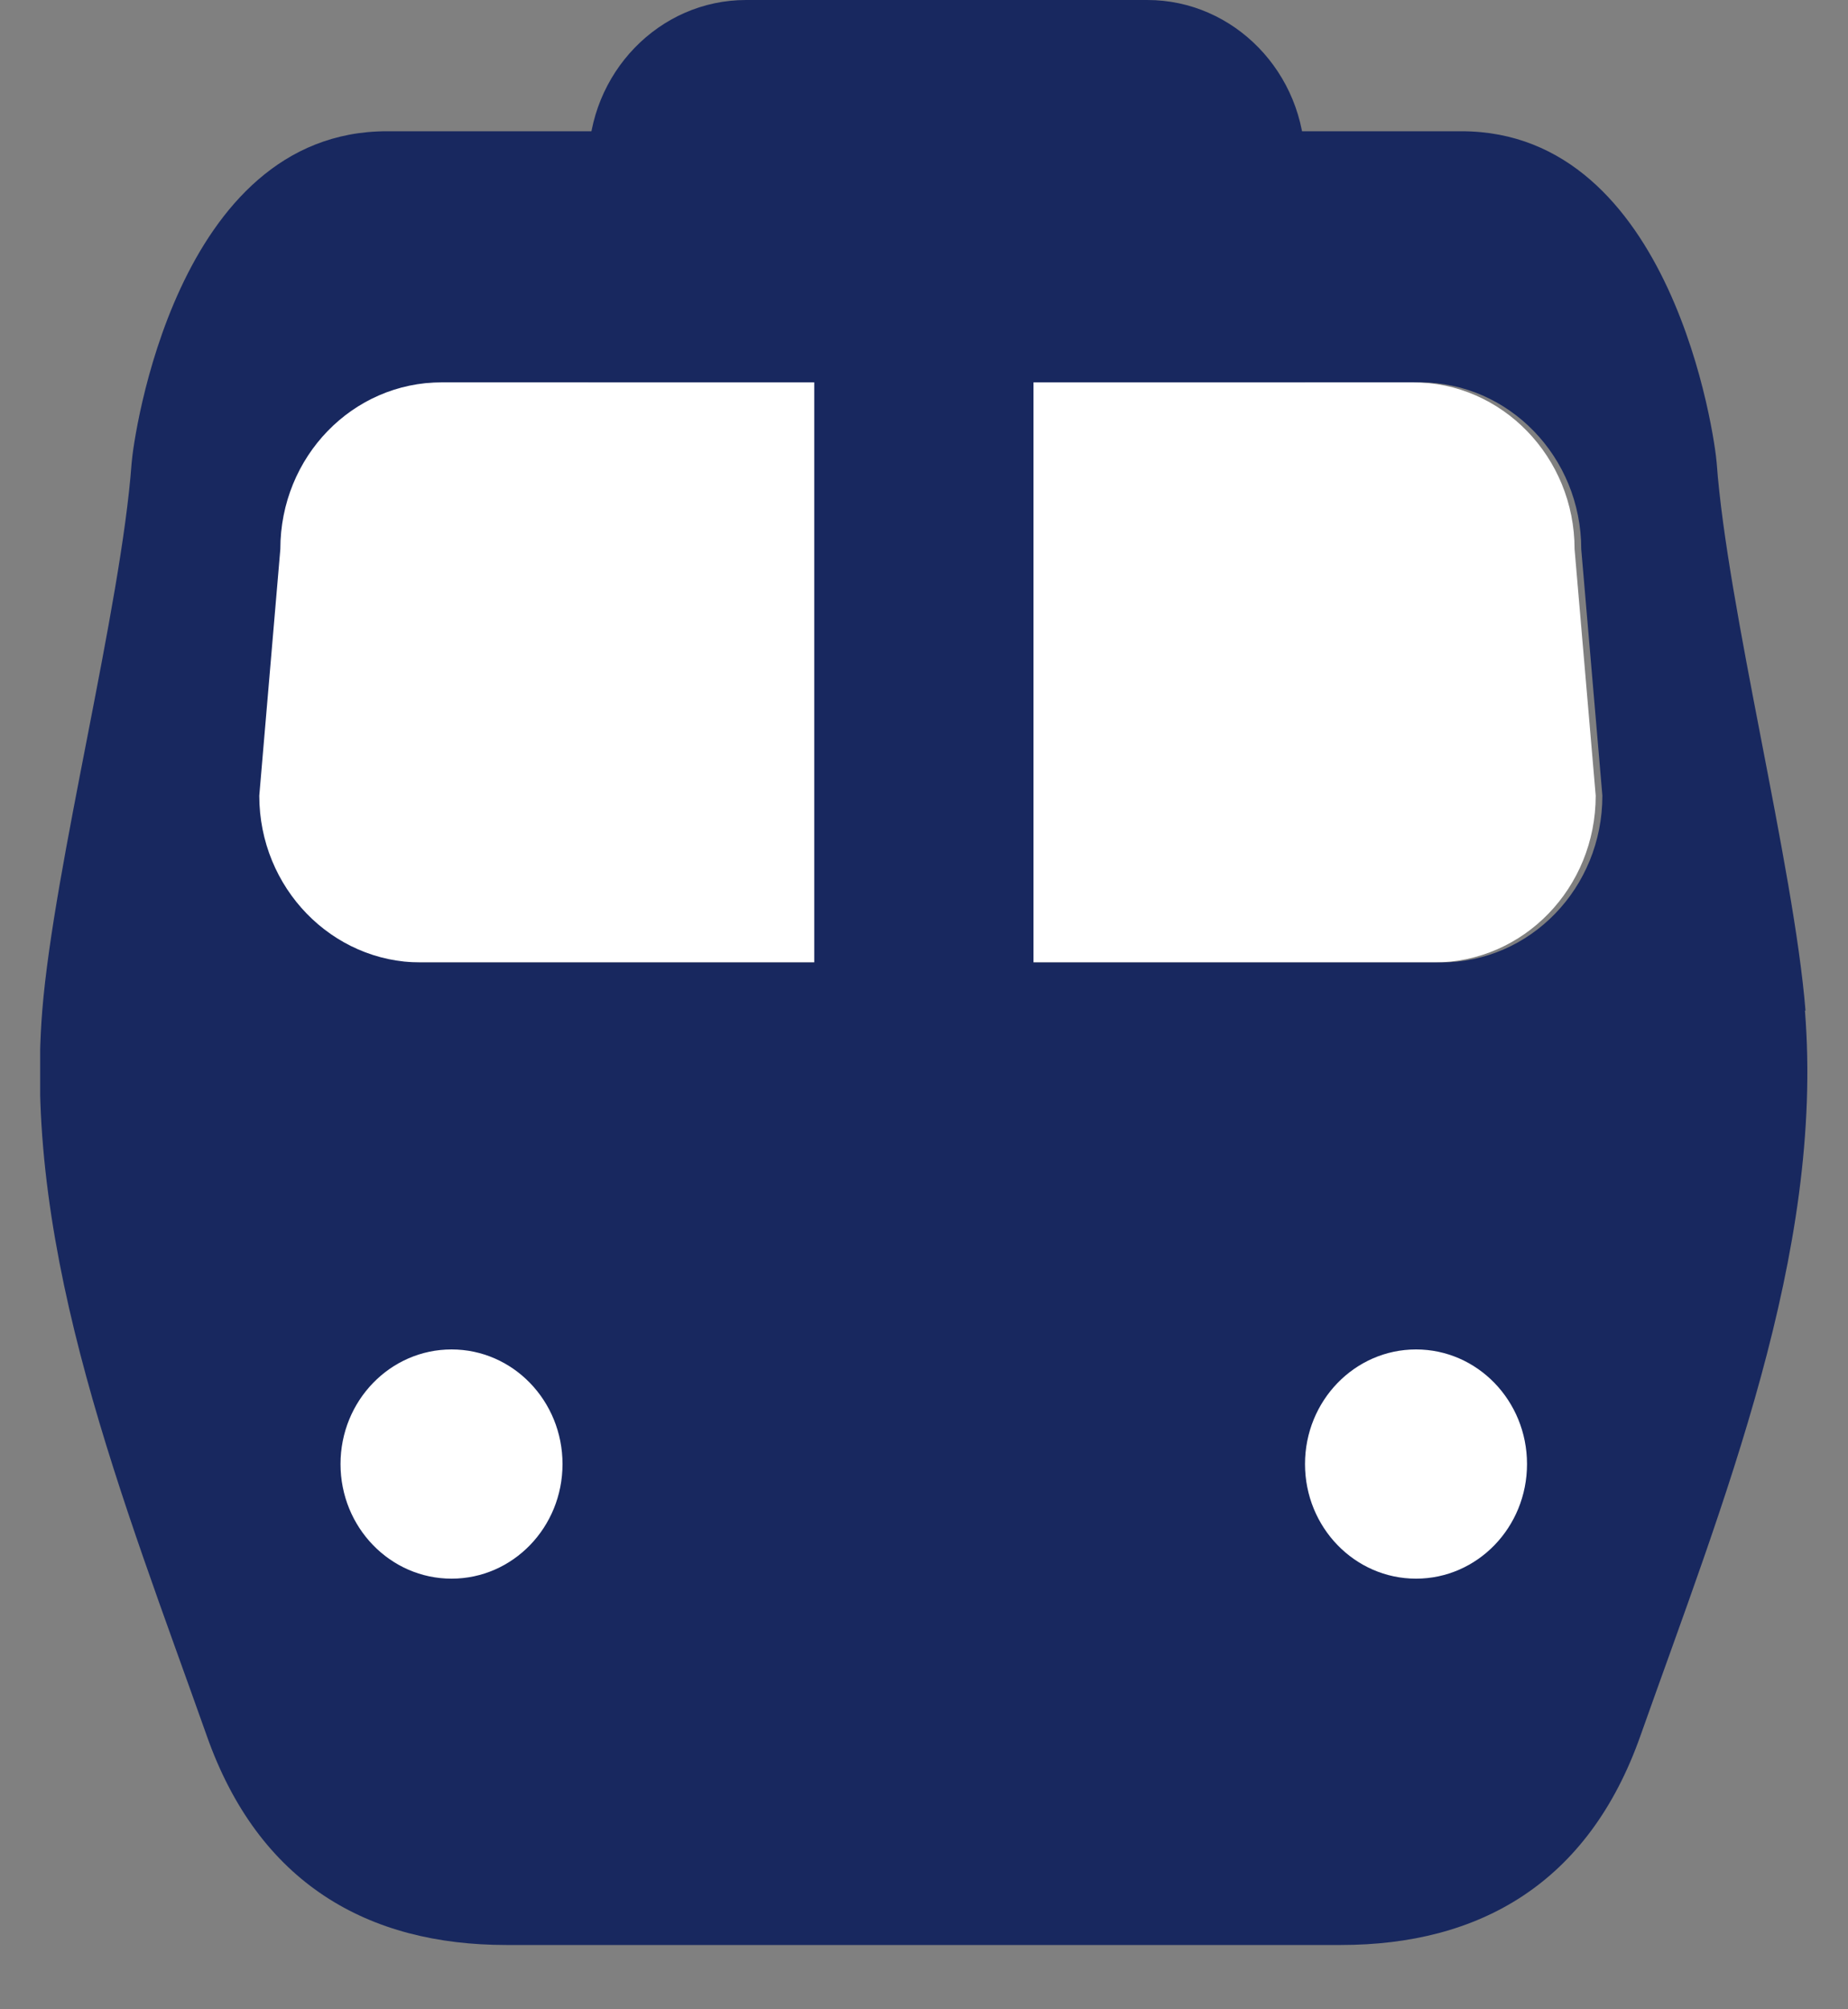
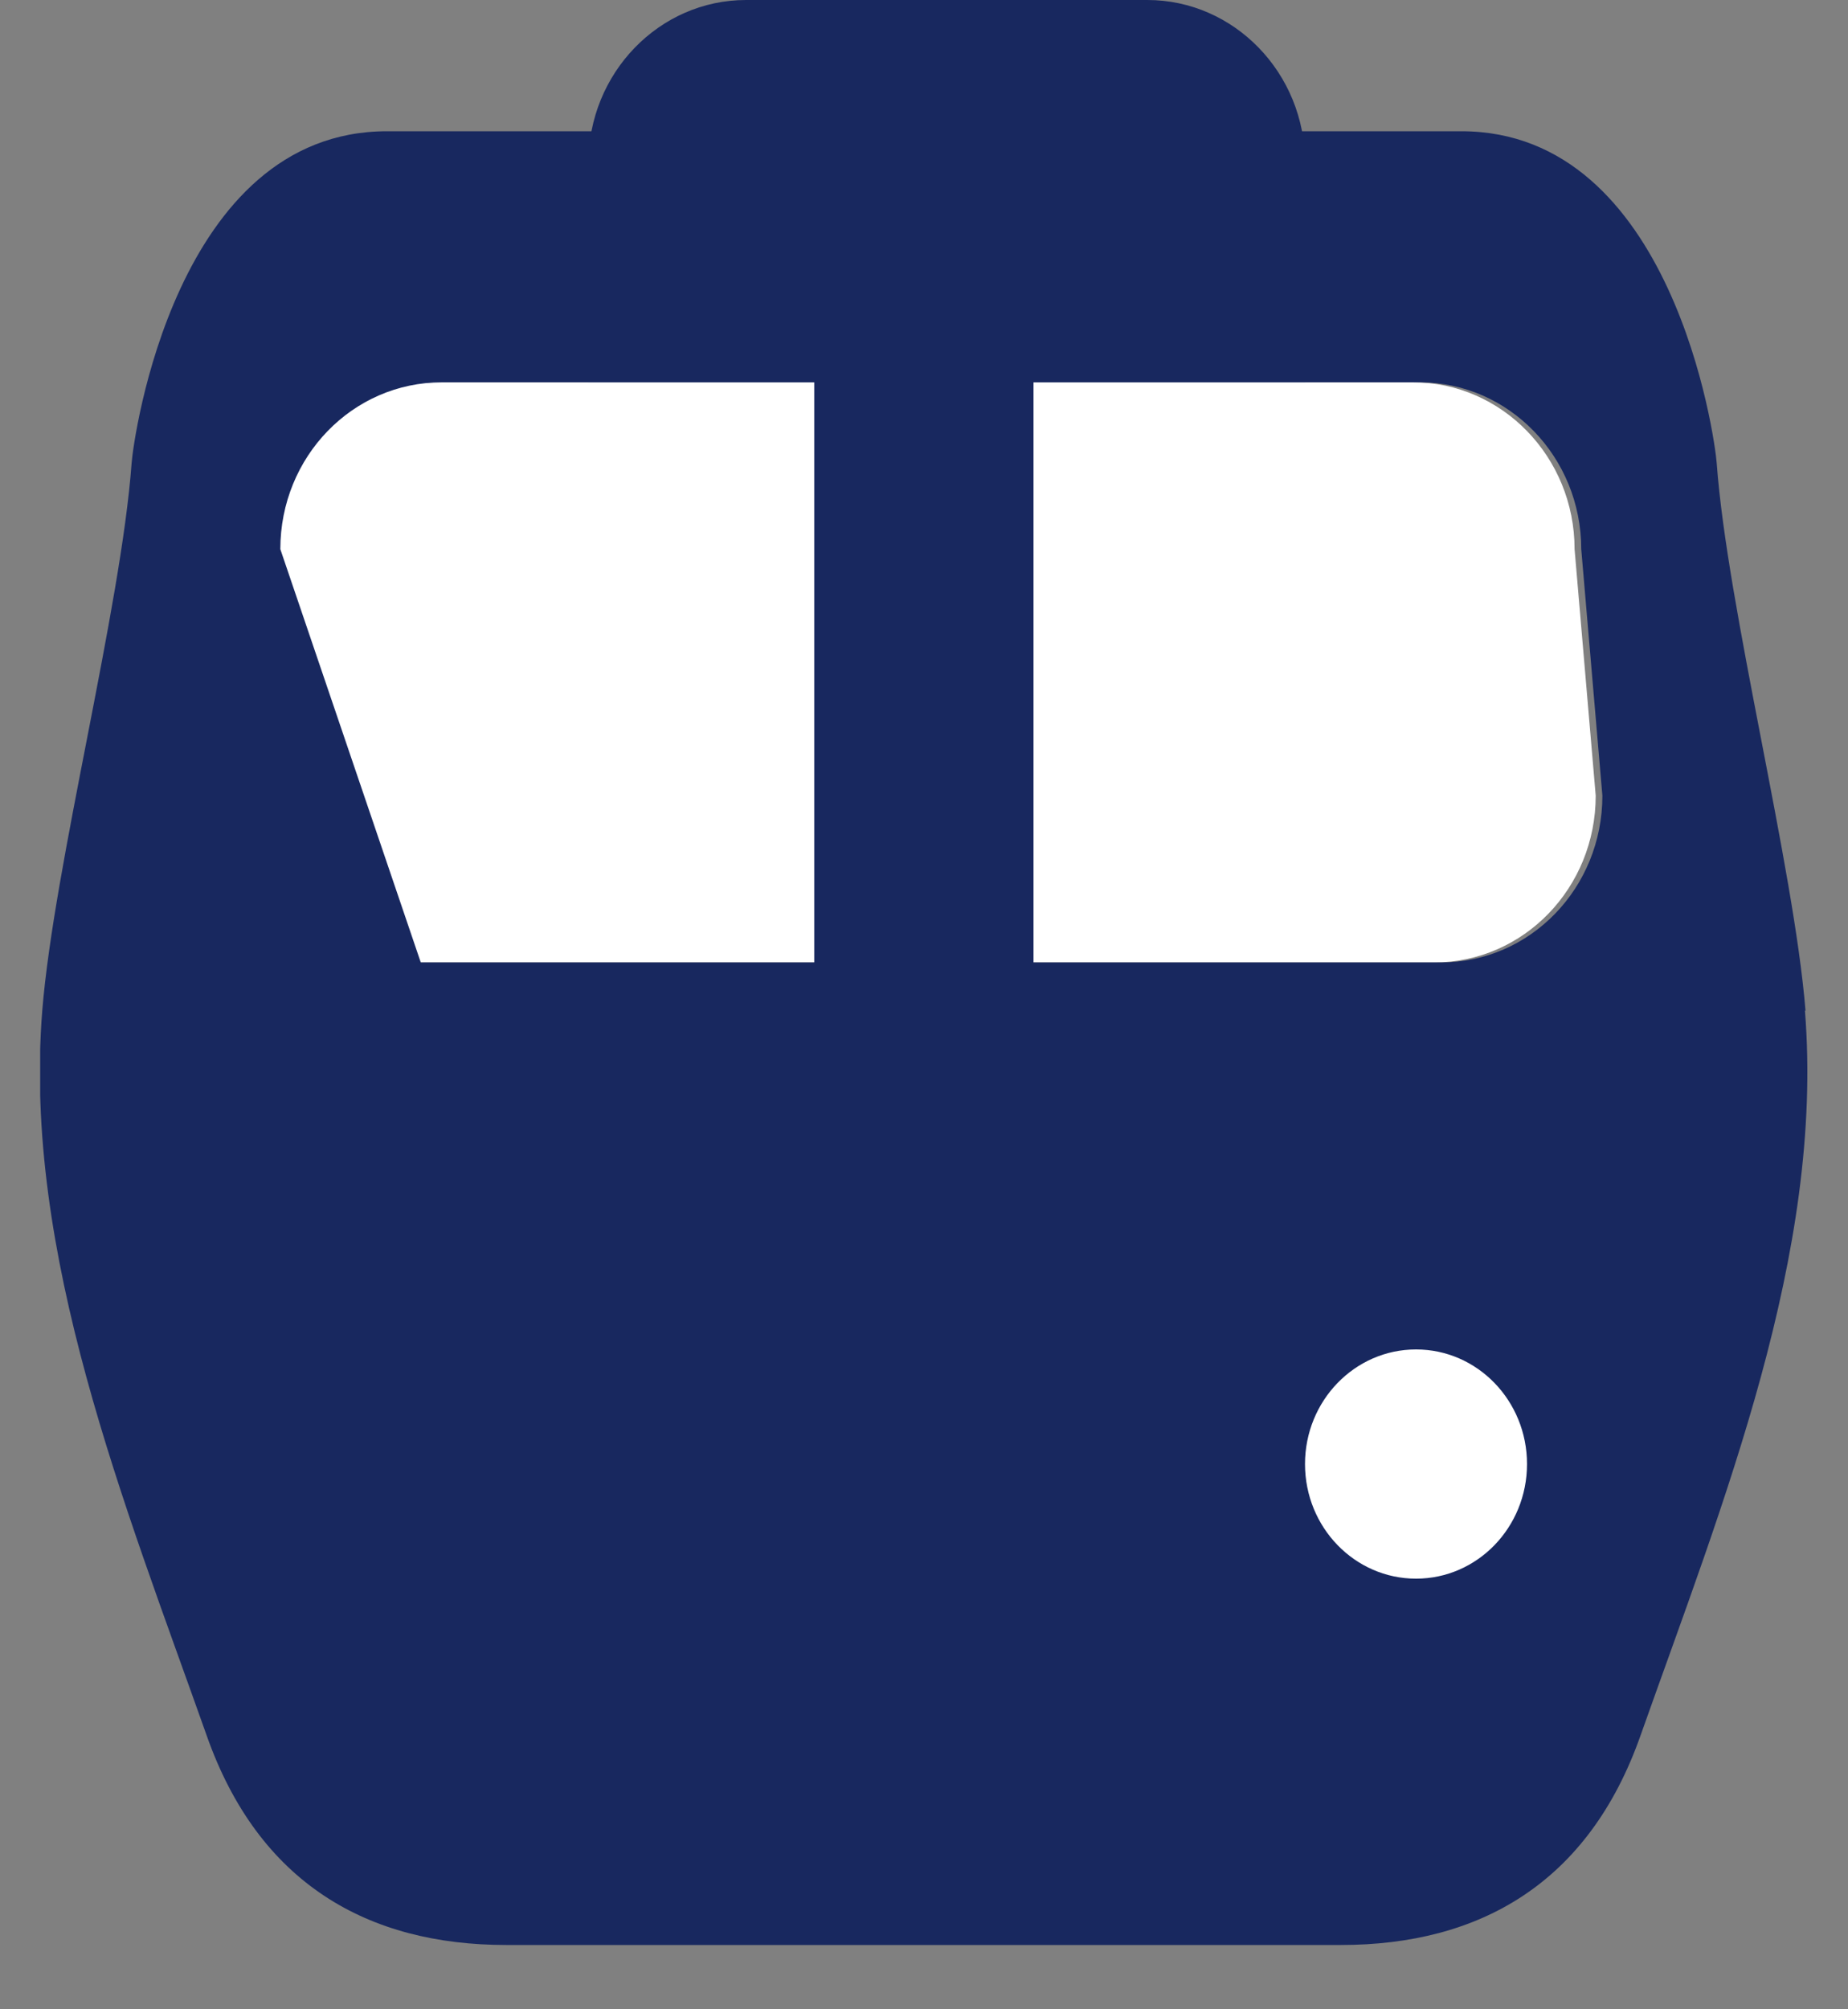
<svg xmlns="http://www.w3.org/2000/svg" width="23" height="25" viewBox="0 0 23 25" fill="none">
  <rect x="0" y="0" width="23" height="25" fill="#808080" stroke="none" />
  <g clip-path="url(#clip0_3243_2192)">
    <path d="M9.279 0H14.28C15.357 0 16.242 0.906 16.242 2.026V7.96C16.242 9.072 15.364 9.978 14.287 9.978H9.279C8.201 9.978 7.324 9.072 7.324 7.96V2.026C7.324 0.913 8.201 0 9.286 0H9.279Z" fill="#18285F" />
    <path d="M3.406 6.833C3.406 5.685 4.304 4.757 5.416 4.757H17.587C18.692 4.757 19.597 5.685 19.597 6.833L19.86 9.9C19.86 11.048 18.962 11.975 17.849 11.975H5.147C4.042 11.975 3.137 11.048 3.137 9.9L3.399 6.833H3.406Z" fill="white" />
-     <path d="M22.471 12.574C22.326 10.777 21.497 7.56 21.366 5.763C21.345 5.463 20.82 1.633 18.188 1.633H4.816C2.184 1.633 1.659 5.463 1.638 5.763C1.507 7.56 0.671 10.777 0.526 12.574C0.284 15.591 1.548 18.701 2.571 21.59C3.22 23.437 4.581 24.2 6.301 24.2H16.689C18.409 24.2 19.77 23.437 20.419 21.59C21.442 18.701 22.706 15.591 22.464 12.574H22.471ZM5.237 11.975C4.132 11.975 3.227 11.048 3.227 9.9L3.489 6.833C3.489 5.684 4.387 4.757 5.499 4.757H10.134V11.975H5.237ZM17.933 11.975H12.863V4.757H17.67C18.776 4.757 19.68 5.684 19.68 6.833L19.943 9.9C19.943 11.048 19.045 11.975 17.933 11.975Z" fill="#18285F" />
-     <path d="M5.62 19.642C6.383 19.642 7.001 19.004 7.001 18.216C7.001 17.428 6.383 16.79 5.62 16.79C4.857 16.79 4.238 17.428 4.238 18.216C4.238 19.004 4.857 19.642 5.62 19.642Z" fill="white" />
+     <path d="M22.471 12.574C22.326 10.777 21.497 7.56 21.366 5.763C21.345 5.463 20.82 1.633 18.188 1.633H4.816C2.184 1.633 1.659 5.463 1.638 5.763C1.507 7.56 0.671 10.777 0.526 12.574C0.284 15.591 1.548 18.701 2.571 21.59C3.22 23.437 4.581 24.2 6.301 24.2H16.689C18.409 24.2 19.77 23.437 20.419 21.59C21.442 18.701 22.706 15.591 22.464 12.574H22.471ZM5.237 11.975L3.489 6.833C3.489 5.684 4.387 4.757 5.499 4.757H10.134V11.975H5.237ZM17.933 11.975H12.863V4.757H17.67C18.776 4.757 19.68 5.684 19.68 6.833L19.943 9.9C19.943 11.048 19.045 11.975 17.933 11.975Z" fill="#18285F" />
    <path d="M17.624 19.642C18.387 19.642 19.005 19.004 19.005 18.216C19.005 17.428 18.387 16.79 17.624 16.79C16.861 16.79 16.242 17.428 16.242 18.216C16.242 19.004 16.861 19.642 17.624 19.642Z" fill="white" />
  </g>
  <defs>
    <clipPath id="clip0_3243_2192">
      <rect width="22" height="24.2" fill="white" transform="translate(0.5)" />
    </clipPath>
  </defs>
</svg>